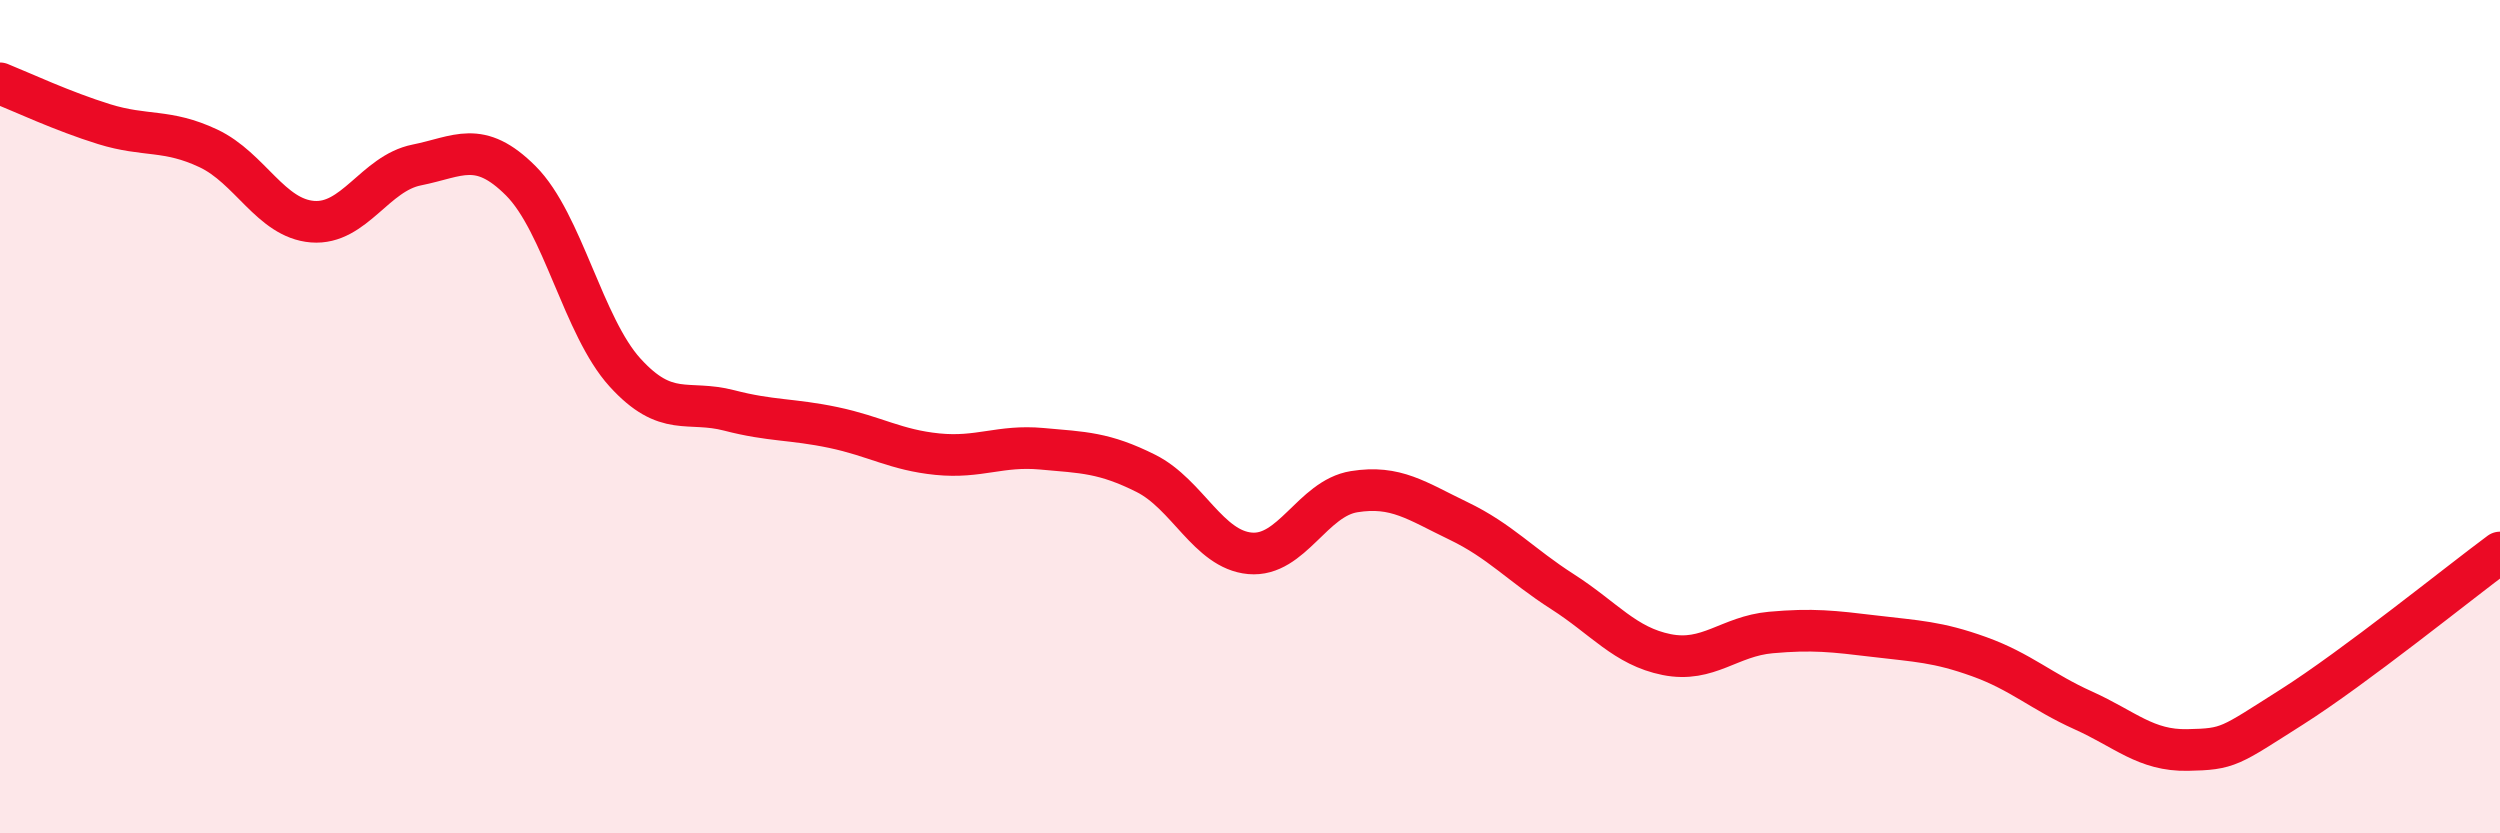
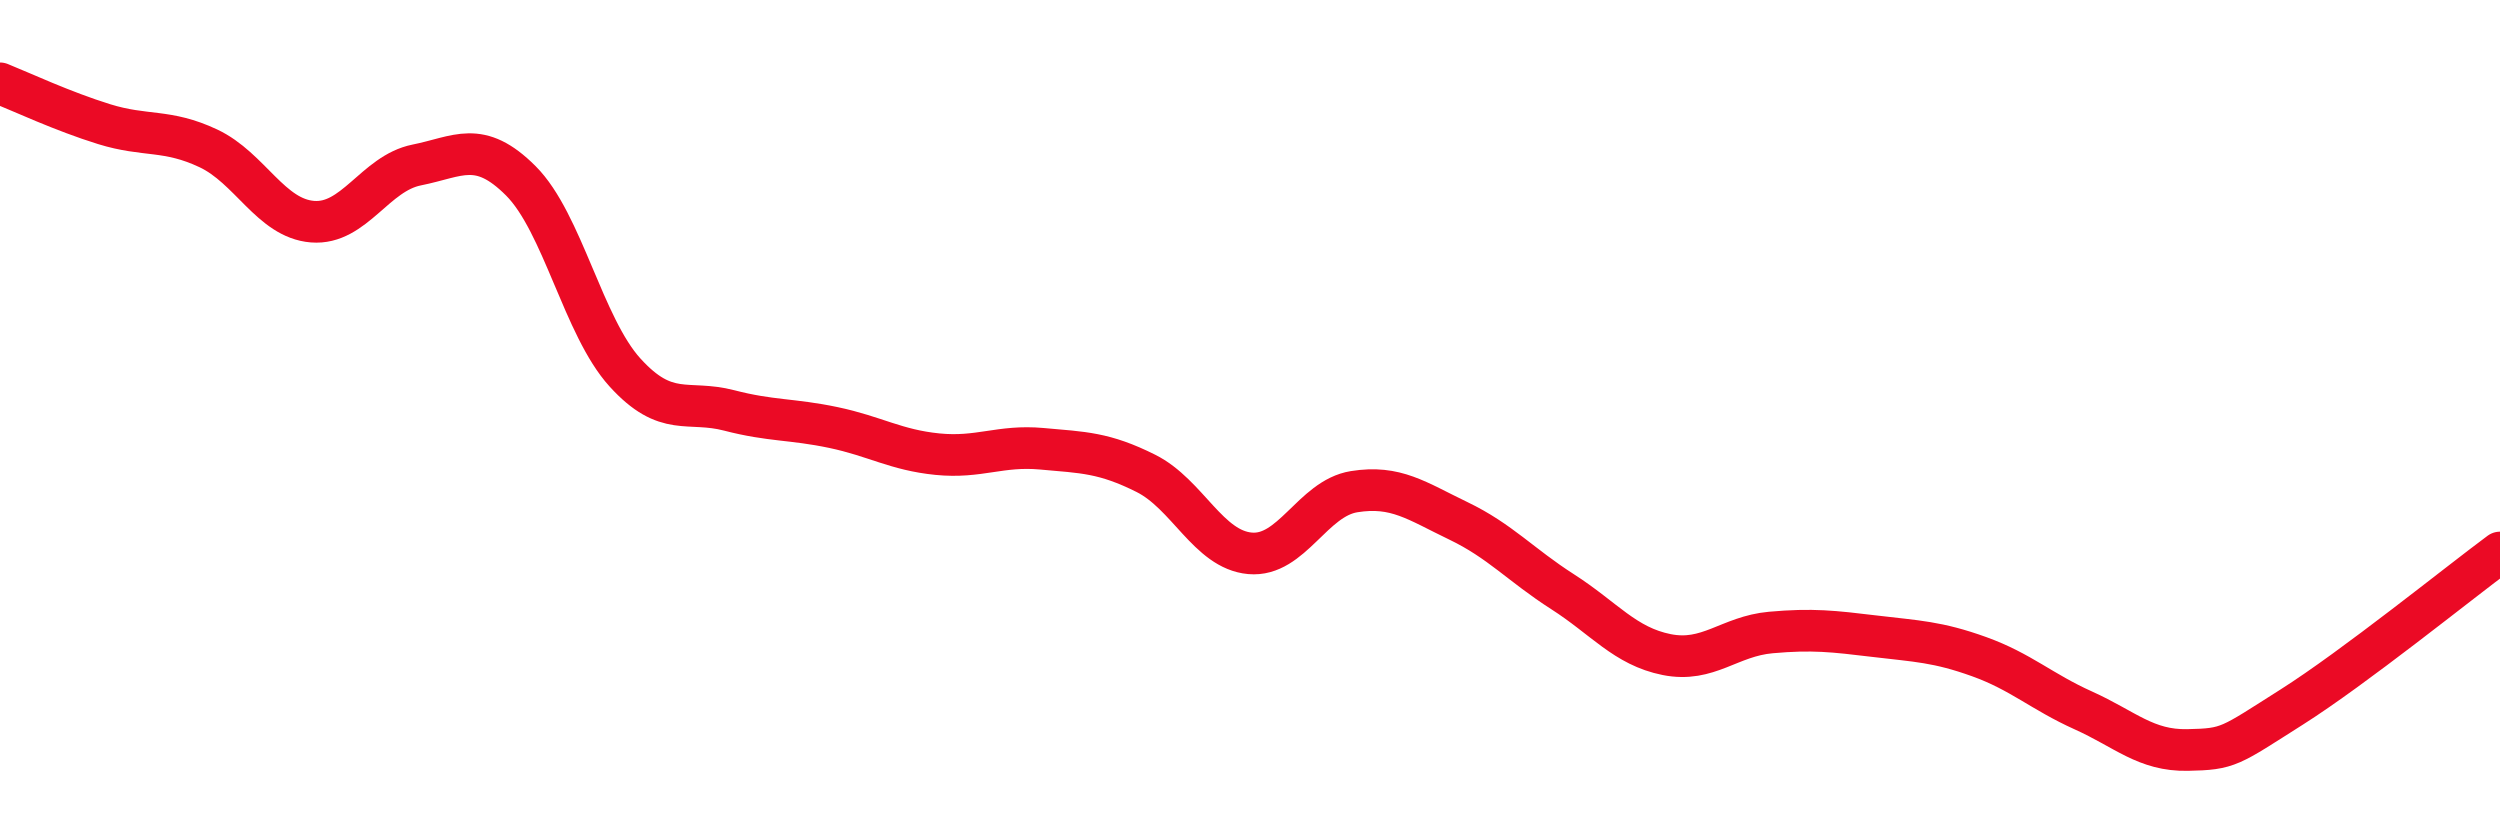
<svg xmlns="http://www.w3.org/2000/svg" width="60" height="20" viewBox="0 0 60 20">
-   <path d="M 0,2 C 0.5,2.2 1.5,2.67 2.5,2.98 C 3.5,3.29 4,3.09 5,3.56 C 6,4.03 6.5,5.24 7.5,5.32 C 8.5,5.4 9,4.16 10,3.96 C 11,3.76 11.5,3.34 12.5,4.34 C 13.5,5.34 14,7.84 15,8.94 C 16,10.04 16.5,9.59 17.5,9.85 C 18.5,10.11 19,10.05 20,10.26 C 21,10.47 21.5,10.8 22.5,10.9 C 23.5,11 24,10.68 25,10.77 C 26,10.86 26.5,10.86 27.5,11.36 C 28.5,11.86 29,13.19 30,13.28 C 31,13.37 31.5,11.96 32.5,11.8 C 33.5,11.64 34,12.02 35,12.5 C 36,12.98 36.5,13.56 37.5,14.2 C 38.5,14.84 39,15.51 40,15.71 C 41,15.91 41.5,15.27 42.5,15.18 C 43.5,15.09 44,15.15 45,15.27 C 46,15.39 46.5,15.4 47.5,15.76 C 48.5,16.12 49,16.6 50,17.05 C 51,17.5 51.5,18.02 52.5,18 C 53.5,17.98 53.5,17.92 55,16.97 C 56.5,16.02 59,14 60,13.26L60 20L0 20Z" fill="#EB0A25" opacity="0.1" stroke-linecap="round" stroke-linejoin="round" />
  <path d="M 0,2 C 0.5,2.2 1.5,2.67 2.5,2.98 C 3.5,3.29 4,3.09 5,3.56 C 6,4.03 6.5,5.24 7.5,5.32 C 8.5,5.4 9,4.16 10,3.96 C 11,3.76 11.5,3.34 12.5,4.34 C 13.5,5.34 14,7.84 15,8.94 C 16,10.04 16.5,9.59 17.5,9.85 C 18.5,10.11 19,10.05 20,10.26 C 21,10.47 21.5,10.8 22.5,10.9 C 23.5,11 24,10.68 25,10.77 C 26,10.86 26.5,10.86 27.5,11.36 C 28.5,11.86 29,13.19 30,13.28 C 31,13.37 31.5,11.96 32.5,11.8 C 33.5,11.64 34,12.02 35,12.5 C 36,12.98 36.5,13.56 37.5,14.2 C 38.5,14.84 39,15.51 40,15.71 C 41,15.91 41.5,15.27 42.5,15.18 C 43.5,15.09 44,15.15 45,15.27 C 46,15.39 46.5,15.4 47.5,15.76 C 48.5,16.12 49,16.6 50,17.05 C 51,17.5 51.5,18.02 52.5,18 C 53.5,17.98 53.5,17.92 55,16.97 C 56.5,16.02 59,14 60,13.26" stroke="#EB0A25" stroke-width="1" fill="none" stroke-linecap="round" stroke-linejoin="round" />
</svg>